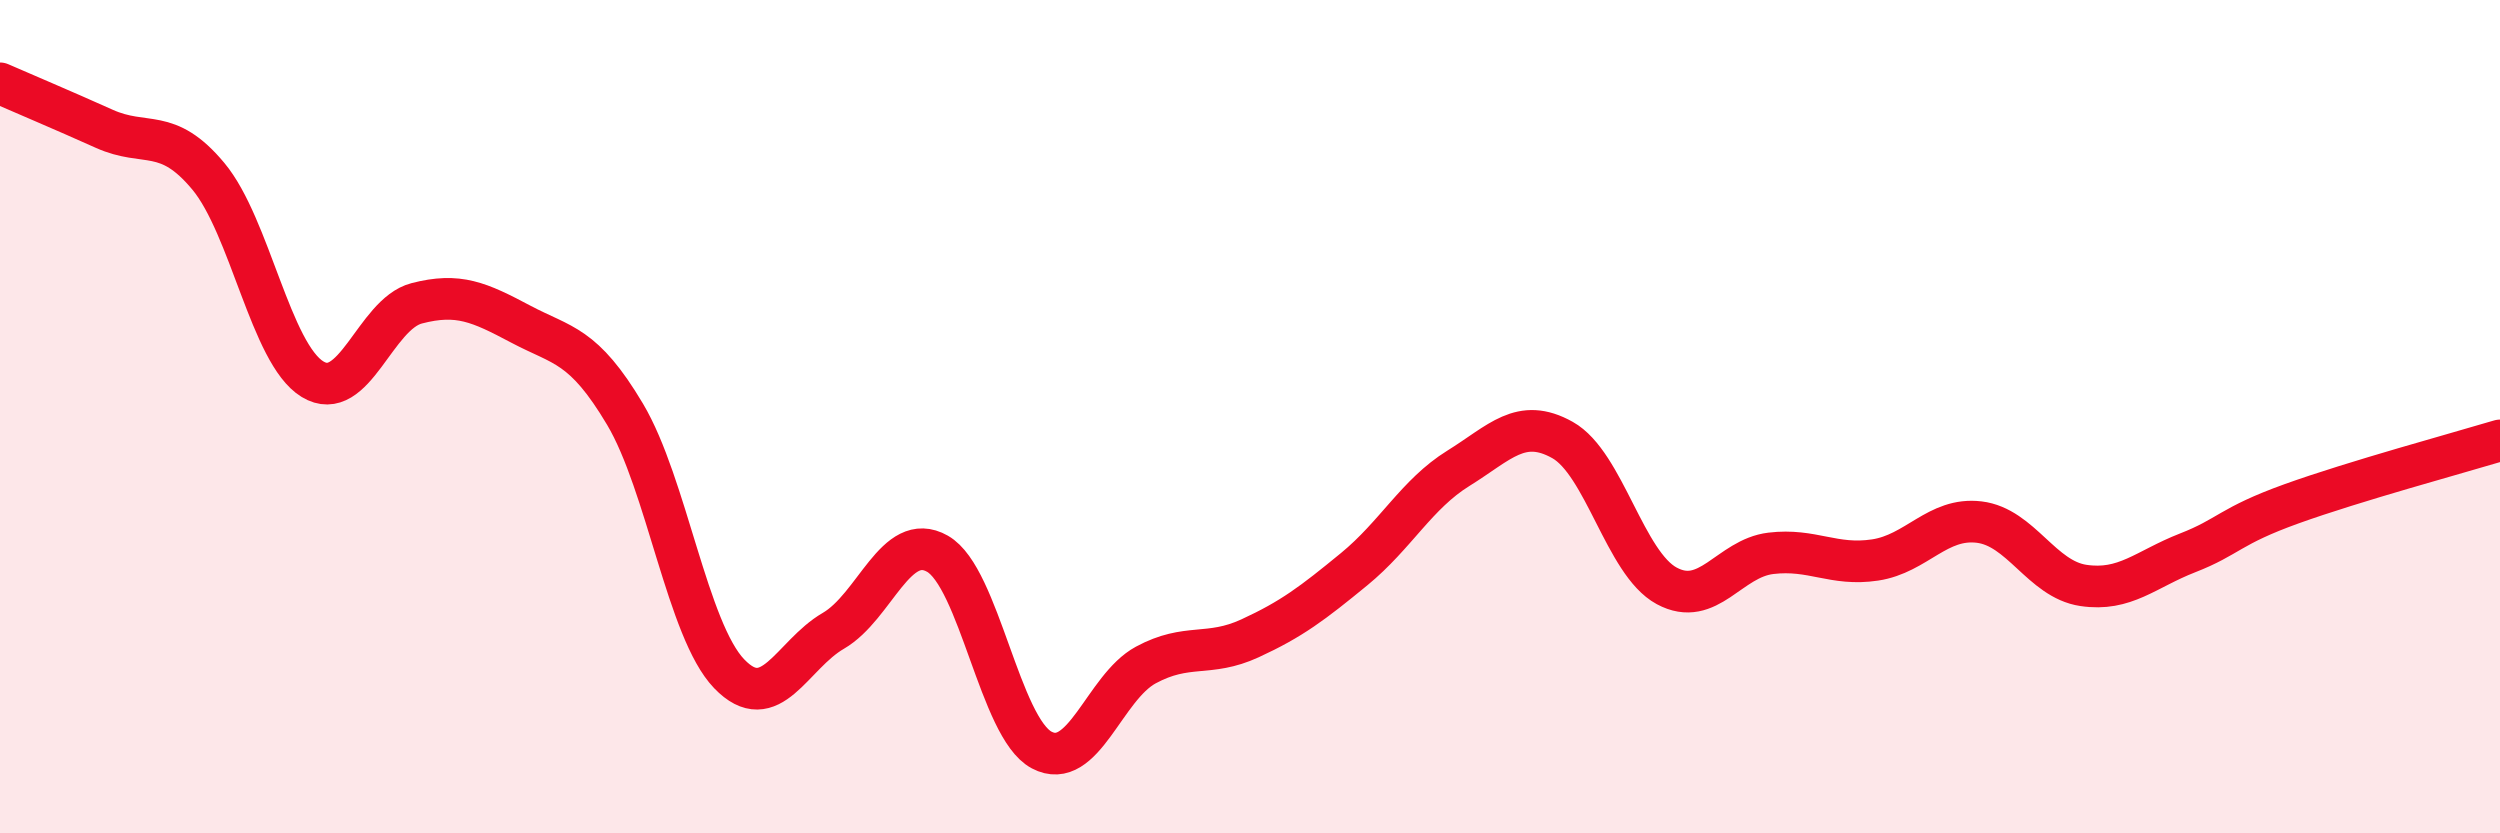
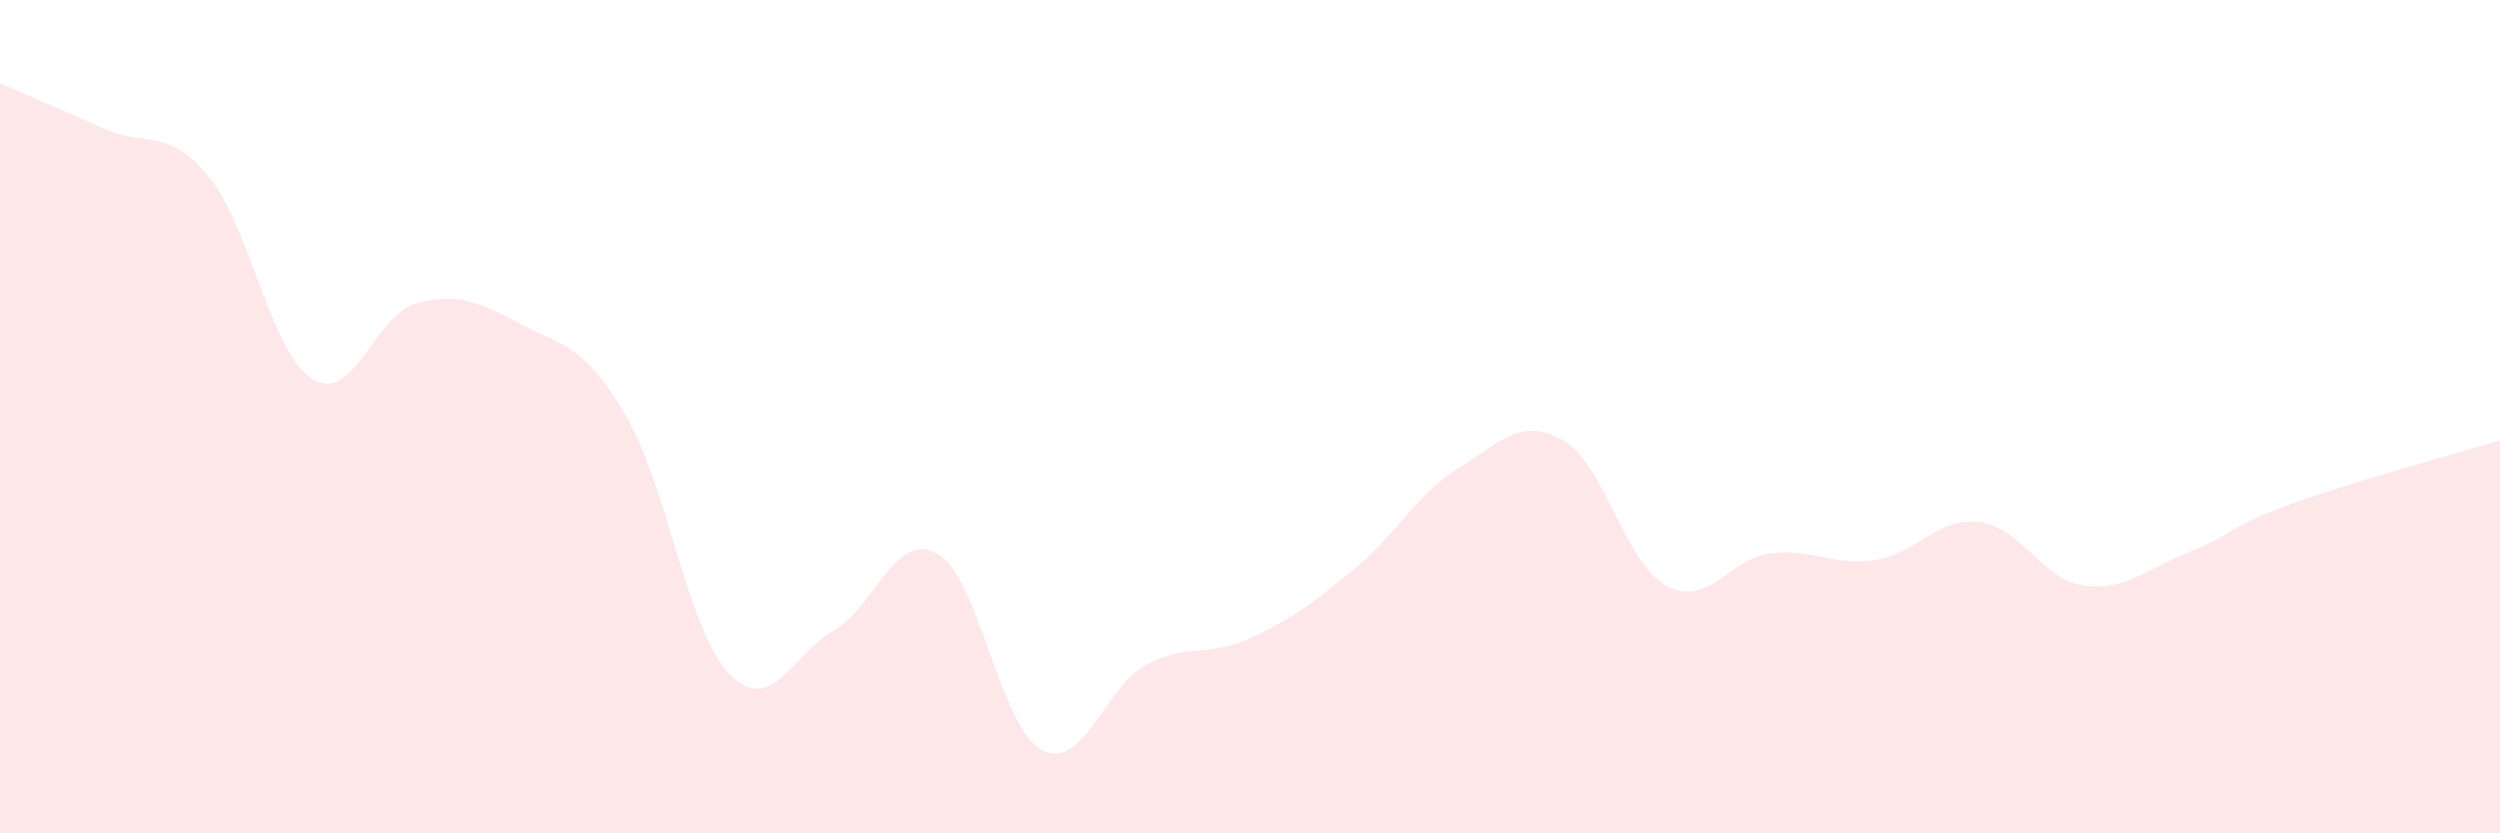
<svg xmlns="http://www.w3.org/2000/svg" width="60" height="20" viewBox="0 0 60 20">
  <path d="M 0,2 C 0.5,2.22 1.5,2.64 2.5,3.09 C 3.5,3.54 4,3.03 5,4.23 C 6,5.43 6.5,8.49 7.5,9.1 C 8.5,9.71 9,7.54 10,7.28 C 11,7.02 11.5,7.25 12.5,7.78 C 13.5,8.31 14,8.26 15,9.94 C 16,11.62 16.5,15.13 17.5,16.17 C 18.5,17.21 19,15.72 20,15.14 C 21,14.56 21.5,12.72 22.5,13.29 C 23.5,13.86 24,17.47 25,18 C 26,18.53 26.5,16.5 27.5,15.96 C 28.5,15.42 29,15.78 30,15.32 C 31,14.86 31.5,14.48 32.5,13.66 C 33.5,12.84 34,11.86 35,11.24 C 36,10.62 36.5,10 37.5,10.56 C 38.5,11.12 39,13.52 40,14.06 C 41,14.6 41.5,13.4 42.5,13.28 C 43.5,13.16 44,13.59 45,13.44 C 46,13.29 46.5,12.41 47.5,12.53 C 48.5,12.65 49,13.9 50,14.05 C 51,14.2 51.5,13.66 52.5,13.27 C 53.5,12.88 53.5,12.63 55,12.09 C 56.5,11.55 59,10.87 60,10.57L60 20L0 20Z" fill="#EB0A25" opacity="0.1" stroke-linecap="round" stroke-linejoin="round" />
-   <path d="M 0,2 C 0.5,2.22 1.5,2.64 2.5,3.09 C 3.5,3.54 4,3.03 5,4.23 C 6,5.43 6.5,8.49 7.5,9.1 C 8.5,9.71 9,7.54 10,7.28 C 11,7.02 11.5,7.25 12.5,7.78 C 13.5,8.31 14,8.26 15,9.94 C 16,11.62 16.5,15.13 17.5,16.17 C 18.5,17.21 19,15.72 20,15.14 C 21,14.56 21.5,12.72 22.5,13.29 C 23.5,13.86 24,17.47 25,18 C 26,18.53 26.5,16.5 27.5,15.96 C 28.5,15.42 29,15.78 30,15.32 C 31,14.86 31.5,14.48 32.5,13.66 C 33.5,12.84 34,11.86 35,11.24 C 36,10.62 36.5,10 37.5,10.56 C 38.5,11.12 39,13.52 40,14.06 C 41,14.6 41.5,13.4 42.5,13.28 C 43.5,13.16 44,13.59 45,13.44 C 46,13.29 46.5,12.41 47.5,12.53 C 48.5,12.65 49,13.9 50,14.05 C 51,14.2 51.5,13.66 52.5,13.27 C 53.5,12.88 53.5,12.63 55,12.09 C 56.5,11.55 59,10.87 60,10.57" stroke="#EB0A25" stroke-width="1" fill="none" stroke-linecap="round" stroke-linejoin="round" />
</svg>